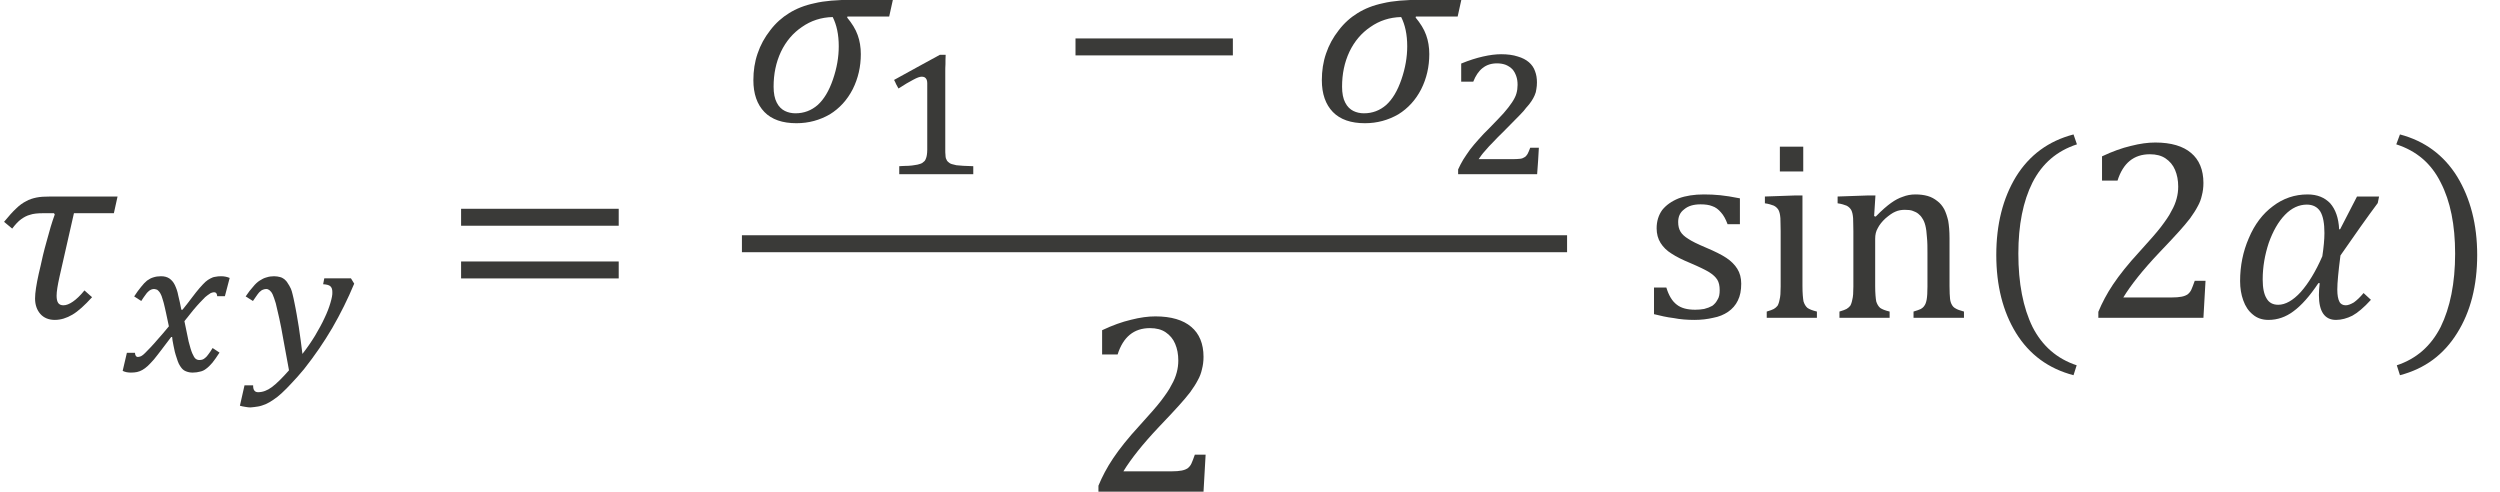
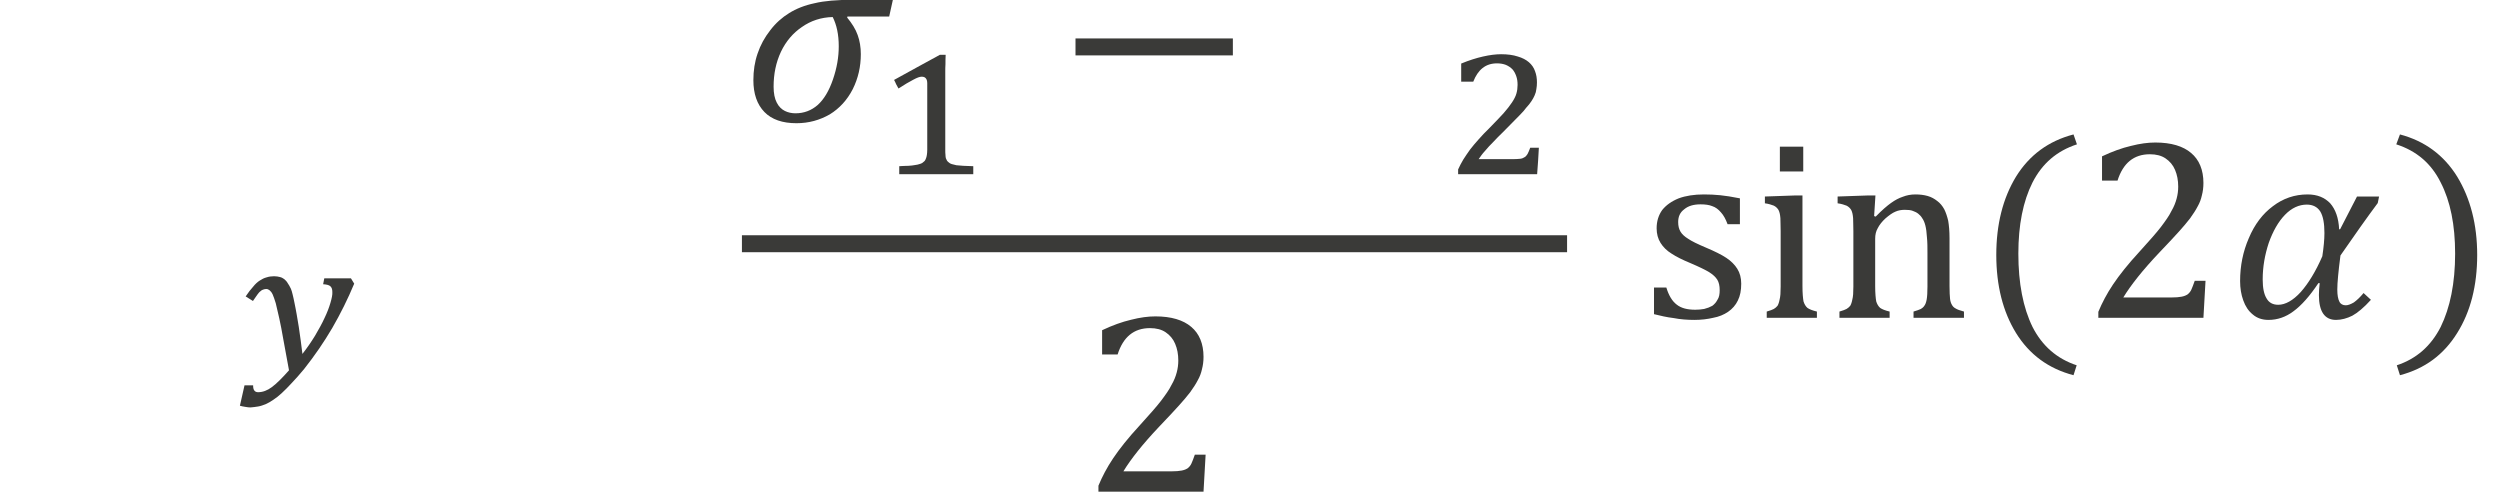
<svg xmlns="http://www.w3.org/2000/svg" width="122" height="24" viewBox="0 0 122 24" version="1.1">
  <g id="page1" transform="matrix(1.282 0 0 1.273 88.028 87.42)">
    <g transform="matrix(1 0 0 1 -47.593 2.846)">
      <g transform="matrix(1 0 0 1 -21.087 -59.335)">
-         <path id="g0-2028" fill="#3a3a38" d="M1.56 -1.99 C1.61 -2.23 1.68 -2.54 1.79 -2.93 C1.89 -3.31 1.99 -3.66 2.1 -3.96 L2.07 -4.01 L1.65 -4.01 C1.44 -4.01 1.27 -3.99 1.16 -3.95 C1.04 -3.92 0.93 -3.86 0.82 -3.78 C0.71 -3.7 0.6 -3.58 0.48 -3.42 L0.17 -3.68 C0.35 -3.9 0.5 -4.07 0.63 -4.19 C0.76 -4.32 0.89 -4.41 1.01 -4.47 C1.13 -4.54 1.26 -4.58 1.4 -4.61 C1.54 -4.64 1.72 -4.65 1.95 -4.65 L4.49 -4.65 L4.35 -4.01 L2.83 -4.01 L2.28 -1.57 C2.21 -1.25 2.17 -1.01 2.17 -0.85 C2.17 -0.72 2.19 -0.63 2.23 -0.57 C2.27 -0.51 2.34 -0.48 2.43 -0.48 C2.54 -0.48 2.66 -0.53 2.79 -0.62 C2.92 -0.71 3.07 -0.85 3.23 -1.05 L3.52 -0.79 C3.24 -0.48 2.99 -0.25 2.77 -0.12 C2.55 0.01 2.33 0.08 2.1 0.08 C1.87 0.08 1.68 0 1.55 -0.15 C1.42 -0.3 1.35 -0.5 1.35 -0.74 C1.35 -0.96 1.4 -1.28 1.49 -1.69 Z" />
-       </g>
+         </g>
      <g transform="matrix(1 0 0 1 -16.519 -57.301)">
        <g transform="matrix(0.73 0 0 0.73 0 0)">
-           <path id="g0-3051" fill="#3a3a38" d="M2.57 -2.34 C2.51 -2.62 2.46 -2.85 2.42 -3.05 C2.38 -3.26 2.33 -3.43 2.3 -3.57 C2.26 -3.72 2.22 -3.83 2.19 -3.93 C2.15 -4.02 2.12 -4.09 2.08 -4.14 C2.04 -4.19 2 -4.23 1.96 -4.26 C1.91 -4.28 1.86 -4.29 1.8 -4.3 C1.75 -4.3 1.7 -4.29 1.65 -4.27 C1.6 -4.25 1.55 -4.22 1.5 -4.17 C1.45 -4.13 1.4 -4.07 1.34 -3.98 C1.28 -3.9 1.21 -3.8 1.13 -3.67 L0.76 -3.91 C0.89 -4.11 1.01 -4.28 1.12 -4.41 C1.23 -4.55 1.33 -4.66 1.43 -4.74 C1.54 -4.82 1.65 -4.88 1.76 -4.91 C1.88 -4.95 2.01 -4.97 2.16 -4.97 C2.34 -4.97 2.48 -4.93 2.6 -4.85 C2.71 -4.77 2.81 -4.66 2.88 -4.51 C2.95 -4.36 3.02 -4.18 3.06 -3.95 C3.11 -3.74 3.17 -3.49 3.22 -3.21 L3.28 -3.21 C3.48 -3.46 3.65 -3.68 3.79 -3.87 C3.93 -4.06 4.06 -4.22 4.17 -4.35 C4.28 -4.48 4.38 -4.58 4.47 -4.67 C4.56 -4.75 4.65 -4.81 4.73 -4.85 C4.82 -4.9 4.9 -4.93 4.99 -4.94 C5.08 -4.96 5.18 -4.97 5.29 -4.97 C5.45 -4.97 5.6 -4.94 5.74 -4.88 L5.49 -3.92 L5.09 -3.92 C5.08 -4.06 5.03 -4.13 4.93 -4.13 C4.9 -4.13 4.86 -4.12 4.82 -4.11 C4.77 -4.1 4.72 -4.07 4.67 -4.03 C4.61 -3.99 4.54 -3.94 4.46 -3.87 C4.39 -3.8 4.3 -3.71 4.19 -3.59 C4.09 -3.48 3.97 -3.35 3.84 -3.19 C3.71 -3.02 3.55 -2.83 3.38 -2.61 C3.47 -2.16 3.54 -1.81 3.6 -1.54 C3.67 -1.27 3.73 -1.06 3.79 -0.92 C3.85 -0.78 3.91 -0.68 3.96 -0.64 C4.02 -0.59 4.09 -0.57 4.16 -0.57 C4.22 -0.57 4.27 -0.58 4.31 -0.59 C4.36 -0.61 4.41 -0.63 4.46 -0.68 C4.51 -0.72 4.57 -0.78 4.63 -0.87 C4.69 -0.95 4.77 -1.06 4.85 -1.2 L5.21 -0.96 C5.07 -0.74 4.95 -0.57 4.84 -0.43 C4.73 -0.3 4.62 -0.19 4.51 -0.11 C4.41 -0.03 4.3 0.02 4.19 0.04 C4.08 0.07 3.96 0.09 3.81 0.09 C3.69 0.09 3.58 0.07 3.48 0.03 C3.39 0 3.3 -0.06 3.23 -0.15 C3.18 -0.21 3.14 -0.28 3.09 -0.37 C3.05 -0.46 3.01 -0.56 2.98 -0.67 C2.94 -0.78 2.91 -0.89 2.88 -1 C2.85 -1.12 2.83 -1.23 2.81 -1.33 C2.79 -1.43 2.77 -1.52 2.76 -1.6 C2.75 -1.68 2.74 -1.74 2.74 -1.78 L2.69 -1.78 C2.49 -1.52 2.32 -1.29 2.17 -1.09 C2.03 -0.9 1.9 -0.74 1.79 -0.6 C1.67 -0.46 1.56 -0.35 1.47 -0.26 C1.37 -0.17 1.28 -0.1 1.19 -0.05 C1.1 0 1.01 0.04 0.91 0.06 C0.82 0.08 0.71 0.09 0.59 0.09 C0.42 0.09 0.28 0.06 0.16 0 L0.38 -0.95 L0.8 -0.95 C0.81 -0.81 0.86 -0.73 0.96 -0.73 C0.99 -0.74 1.03 -0.74 1.06 -0.75 C1.1 -0.76 1.14 -0.78 1.18 -0.81 C1.23 -0.84 1.28 -0.89 1.35 -0.96 C1.42 -1.03 1.51 -1.12 1.62 -1.24 C1.73 -1.36 1.86 -1.5 2.01 -1.68 C2.17 -1.86 2.36 -2.08 2.57 -2.34 Z" />
-         </g>
+           </g>
      </g>
      <g transform="matrix(1 0 0 1 -12.027 -57.301)">
        <g transform="matrix(0.73 0 0 0.73 0 0)">
          <path id="g0-3052" fill="#3a3a38" d="M2.68 -0.03 C2.57 -0.65 2.47 -1.18 2.39 -1.62 C2.31 -2.08 2.24 -2.46 2.17 -2.77 C2.1 -3.09 2.04 -3.35 1.99 -3.55 C1.93 -3.74 1.88 -3.9 1.83 -4.01 C1.78 -4.12 1.72 -4.19 1.67 -4.23 C1.62 -4.27 1.56 -4.3 1.5 -4.3 C1.44 -4.3 1.39 -4.29 1.34 -4.27 C1.29 -4.26 1.24 -4.23 1.19 -4.18 C1.13 -4.14 1.08 -4.07 1.02 -3.99 C0.96 -3.91 0.89 -3.8 0.8 -3.67 L0.42 -3.91 C0.56 -4.12 0.69 -4.29 0.81 -4.42 C0.92 -4.56 1.04 -4.67 1.15 -4.74 C1.27 -4.82 1.39 -4.88 1.51 -4.91 C1.63 -4.95 1.76 -4.97 1.9 -4.97 C2.02 -4.97 2.12 -4.95 2.2 -4.93 C2.29 -4.91 2.36 -4.87 2.43 -4.82 C2.5 -4.76 2.56 -4.7 2.61 -4.61 C2.67 -4.53 2.72 -4.43 2.78 -4.31 C2.81 -4.24 2.84 -4.14 2.87 -4.01 C2.9 -3.88 2.94 -3.72 2.97 -3.55 C3.01 -3.37 3.04 -3.18 3.08 -2.97 C3.11 -2.76 3.15 -2.54 3.19 -2.31 C3.22 -2.08 3.26 -1.84 3.29 -1.6 C3.32 -1.36 3.35 -1.12 3.38 -0.89 C3.62 -1.2 3.84 -1.52 4.04 -1.85 C4.23 -2.18 4.4 -2.48 4.53 -2.77 C4.67 -3.06 4.77 -3.33 4.84 -3.57 C4.91 -3.81 4.95 -4 4.94 -4.14 C4.94 -4.28 4.91 -4.38 4.83 -4.45 C4.76 -4.51 4.63 -4.54 4.46 -4.55 L4.52 -4.86 L5.91 -4.86 L6.08 -4.58 C5.75 -3.78 5.37 -3.01 4.94 -2.26 C4.51 -1.52 4.02 -0.8 3.47 -0.1 C3.24 0.18 3.02 0.43 2.83 0.63 C2.64 0.84 2.47 1.01 2.31 1.16 C2.15 1.31 2 1.43 1.86 1.52 C1.72 1.62 1.59 1.69 1.46 1.75 C1.33 1.8 1.2 1.85 1.07 1.87 C0.94 1.89 0.81 1.91 0.67 1.92 C0.6 1.92 0.51 1.91 0.4 1.89 C0.3 1.88 0.2 1.85 0.12 1.83 L0.36 0.76 L0.81 0.76 L0.81 0.79 C0.81 1.01 0.9 1.12 1.07 1.12 C1.31 1.12 1.55 1.03 1.79 0.85 C2.04 0.66 2.33 0.37 2.68 -0.03 Z" />
        </g>
      </g>
      <g transform="matrix(1 0 0 1 -4.24 -59.335)">
-         <path id="g0-3404" fill="#3a3a38" d="M0.72 -3.53 L0.72 -4.18 L6.72 -4.18 L6.72 -3.53 Z M0.72 -1.51 L0.72 -2.16 L6.72 -2.16 L6.72 -1.51 Z M6.92 -2.85" />
-       </g>
+         </g>
      <g transform="matrix(1 0 0 1 7.166 -66.875)">
        <path id="g0-2026" fill="#3a3a38" d="M5.61 -4.01 L4.02 -4.01 L4.01 -3.97 C4.19 -3.75 4.33 -3.53 4.41 -3.3 C4.49 -3.08 4.53 -2.83 4.53 -2.57 C4.53 -2.09 4.43 -1.64 4.22 -1.22 C4.01 -0.81 3.72 -0.49 3.35 -0.26 C2.97 -0.04 2.55 0.08 2.08 0.08 C1.55 0.08 1.14 -0.06 0.86 -0.35 C0.58 -0.64 0.44 -1.05 0.44 -1.57 C0.44 -1.93 0.49 -2.27 0.6 -2.59 C0.71 -2.92 0.87 -3.21 1.08 -3.48 C1.29 -3.76 1.54 -3.98 1.8 -4.14 C2.07 -4.31 2.39 -4.44 2.77 -4.52 C3.14 -4.61 3.62 -4.65 4.21 -4.65 L5.75 -4.65 Z M3.46 -3.99 C3.02 -3.98 2.63 -3.85 2.29 -3.61 C1.95 -3.38 1.68 -3.06 1.49 -2.66 C1.3 -2.25 1.21 -1.81 1.21 -1.32 C1.21 -1.07 1.25 -0.86 1.33 -0.71 C1.41 -0.55 1.52 -0.45 1.64 -0.39 C1.76 -0.33 1.9 -0.3 2.04 -0.3 C2.37 -0.3 2.65 -0.41 2.89 -0.62 C3.13 -0.84 3.32 -1.16 3.47 -1.6 C3.62 -2.04 3.69 -2.46 3.69 -2.87 C3.69 -3.32 3.61 -3.69 3.46 -3.99 Z" />
      </g>
      <g transform="matrix(1 0 0 1 12.312 -64.841)">
        <g transform="matrix(0.73 0 0 0.73 0 0)">
          <path id="g0-2869" fill="#3a3a38" d="M3.56 -1.28 C3.56 -1.18 3.56 -1.1 3.57 -1.02 C3.57 -0.95 3.58 -0.89 3.59 -0.84 C3.61 -0.79 3.63 -0.75 3.65 -0.71 C3.68 -0.67 3.71 -0.64 3.74 -0.62 C3.78 -0.58 3.83 -0.55 3.9 -0.53 C3.96 -0.51 4.04 -0.49 4.14 -0.47 C4.25 -0.46 4.37 -0.45 4.5 -0.44 C4.65 -0.43 4.82 -0.43 5.02 -0.42 L5.02 0 L1.16 0 L1.16 -0.42 C1.35 -0.43 1.51 -0.44 1.64 -0.44 C1.78 -0.45 1.89 -0.46 1.98 -0.48 C2.08 -0.49 2.15 -0.51 2.21 -0.53 C2.27 -0.54 2.32 -0.57 2.36 -0.59 C2.4 -0.62 2.44 -0.65 2.48 -0.69 C2.51 -0.72 2.53 -0.77 2.55 -0.82 C2.57 -0.87 2.59 -0.93 2.6 -1.01 C2.61 -1.08 2.62 -1.17 2.62 -1.28 L2.62 -4.77 C2.62 -4.9 2.59 -4.99 2.54 -5.04 C2.5 -5.09 2.43 -5.12 2.33 -5.12 C2.23 -5.12 2.09 -5.07 1.89 -4.96 C1.69 -4.86 1.43 -4.7 1.12 -4.5 C1.08 -4.57 1.04 -4.65 1 -4.72 C0.97 -4.8 0.93 -4.87 0.89 -4.95 C1.29 -5.17 1.69 -5.39 2.08 -5.61 C2.48 -5.83 2.88 -6.05 3.28 -6.27 L3.58 -6.27 C3.57 -6.09 3.57 -5.93 3.57 -5.78 C3.56 -5.64 3.56 -5.51 3.56 -5.38 C3.56 -5.24 3.56 -5.11 3.56 -4.98 Z" />
        </g>
      </g>
      <g transform="matrix(1 0 0 1 19.148 -66.875)">
        <rect id="g0-3398" fill="#3a3a38" x="0.72" y="-3.17" width="5.99" height="0.65" />
      </g>
      <g transform="matrix(1 0 0 1 28.805 -66.875)">
-         <path id="g0-2026" fill="#3a3a38" d="M5.61 -4.01 L4.02 -4.01 L4.01 -3.97 C4.19 -3.75 4.33 -3.53 4.41 -3.3 C4.49 -3.08 4.53 -2.83 4.53 -2.57 C4.53 -2.09 4.43 -1.64 4.22 -1.22 C4.01 -0.81 3.72 -0.49 3.35 -0.26 C2.97 -0.04 2.55 0.08 2.08 0.08 C1.55 0.08 1.14 -0.06 0.86 -0.35 C0.58 -0.64 0.44 -1.05 0.44 -1.57 C0.44 -1.93 0.49 -2.27 0.6 -2.59 C0.71 -2.92 0.87 -3.21 1.08 -3.48 C1.29 -3.76 1.54 -3.98 1.8 -4.14 C2.07 -4.31 2.39 -4.44 2.77 -4.52 C3.14 -4.61 3.62 -4.65 4.21 -4.65 L5.75 -4.65 Z M3.46 -3.99 C3.02 -3.98 2.63 -3.85 2.29 -3.61 C1.95 -3.38 1.68 -3.06 1.49 -2.66 C1.3 -2.25 1.21 -1.81 1.21 -1.32 C1.21 -1.07 1.25 -0.86 1.33 -0.71 C1.41 -0.55 1.52 -0.45 1.64 -0.39 C1.76 -0.33 1.9 -0.3 2.04 -0.3 C2.37 -0.3 2.65 -0.41 2.89 -0.62 C3.13 -0.84 3.32 -1.16 3.47 -1.6 C3.62 -2.04 3.69 -2.46 3.69 -2.87 C3.69 -3.32 3.61 -3.69 3.46 -3.99 Z" />
-       </g>
+         </g>
      <g transform="matrix(1 0 0 1 33.951 -64.841)">
        <g transform="matrix(0.73 0 0 0.73 0 0)">
          <path id="g0-2870" fill="#3a3a38" d="M3.53 -0.79 C3.68 -0.79 3.81 -0.8 3.9 -0.81 C3.99 -0.82 4.06 -0.85 4.12 -0.89 C4.18 -0.92 4.23 -0.98 4.28 -1.06 C4.32 -1.14 4.37 -1.25 4.42 -1.39 L4.87 -1.39 C4.86 -1.16 4.84 -0.93 4.83 -0.7 C4.81 -0.46 4.8 -0.23 4.78 0 L0.66 0 L0.66 -0.25 C0.74 -0.43 0.83 -0.6 0.93 -0.77 C1.04 -0.94 1.15 -1.11 1.28 -1.29 C1.41 -1.46 1.56 -1.64 1.73 -1.83 C1.89 -2.02 2.08 -2.21 2.28 -2.41 C2.58 -2.72 2.83 -2.98 3.02 -3.19 C3.21 -3.41 3.36 -3.6 3.47 -3.77 C3.58 -3.94 3.66 -4.09 3.7 -4.24 C3.74 -4.38 3.76 -4.53 3.76 -4.69 C3.76 -4.86 3.74 -5.01 3.69 -5.15 C3.64 -5.29 3.58 -5.41 3.49 -5.51 C3.4 -5.6 3.29 -5.68 3.15 -5.74 C3.02 -5.79 2.87 -5.82 2.69 -5.82 C2.39 -5.82 2.14 -5.74 1.93 -5.57 C1.73 -5.41 1.57 -5.17 1.45 -4.86 L0.82 -4.86 L0.82 -5.81 C1.23 -5.98 1.61 -6.1 1.96 -6.18 C2.31 -6.26 2.63 -6.3 2.9 -6.3 C3.24 -6.3 3.53 -6.26 3.77 -6.18 C4.01 -6.11 4.2 -6.01 4.35 -5.88 C4.5 -5.75 4.61 -5.59 4.67 -5.41 C4.74 -5.23 4.77 -5.03 4.77 -4.82 C4.77 -4.69 4.76 -4.58 4.74 -4.47 C4.73 -4.36 4.7 -4.25 4.65 -4.14 C4.61 -4.04 4.55 -3.94 4.48 -3.83 C4.41 -3.72 4.32 -3.61 4.21 -3.49 C4.13 -3.38 4.03 -3.26 3.9 -3.13 C3.77 -2.99 3.62 -2.85 3.47 -2.69 C3.32 -2.53 3.16 -2.37 2.99 -2.2 C2.82 -2.03 2.65 -1.87 2.5 -1.7 C2.34 -1.54 2.19 -1.38 2.06 -1.22 C1.92 -1.07 1.82 -0.92 1.73 -0.79 Z" />
        </g>
      </g>
    </g>
    <rect transform="matrix(1 0 0 1 -47.593 2.846)" fill="#3a3a38" x="7.17" y="-62.5" width="31.41" height="0.65" />
    <g transform="matrix(1 0 0 1 -47.593 2.846)">
      <g transform="matrix(1 0 0 1 20.111 -52.67)">
        <path id="g0-884" fill="#3a3a38" d="M3.41 -0.78 C3.57 -0.78 3.7 -0.79 3.8 -0.81 C3.9 -0.83 3.97 -0.86 4.03 -0.9 C4.09 -0.95 4.14 -1.01 4.17 -1.08 C4.2 -1.15 4.25 -1.27 4.3 -1.42 L4.71 -1.42 L4.63 0 L0.63 0 L0.63 -0.23 C0.77 -0.57 0.95 -0.92 1.19 -1.28 C1.43 -1.64 1.76 -2.06 2.2 -2.54 C2.57 -2.95 2.85 -3.27 3.01 -3.48 C3.19 -3.72 3.33 -3.92 3.41 -4.09 C3.51 -4.26 3.57 -4.42 3.61 -4.57 C3.65 -4.72 3.67 -4.87 3.67 -5.03 C3.67 -5.27 3.63 -5.48 3.55 -5.67 C3.47 -5.86 3.35 -6 3.19 -6.11 C3.03 -6.22 2.83 -6.27 2.59 -6.27 C1.98 -6.27 1.57 -5.93 1.36 -5.26 L0.77 -5.26 L0.77 -6.19 C1.17 -6.38 1.53 -6.51 1.87 -6.59 C2.22 -6.68 2.52 -6.72 2.8 -6.72 C3.4 -6.72 3.86 -6.58 4.16 -6.32 C4.47 -6.06 4.63 -5.67 4.63 -5.17 C4.63 -5 4.61 -4.84 4.57 -4.69 C4.54 -4.55 4.49 -4.41 4.41 -4.27 C4.34 -4.13 4.24 -3.98 4.12 -3.81 C4 -3.65 3.86 -3.49 3.71 -3.32 C3.56 -3.15 3.3 -2.87 2.94 -2.49 C2.32 -1.83 1.87 -1.26 1.58 -0.78 Z" />
      </g>
      <g transform="matrix(1 0 0 1 41.429 -59.335)">
        <path id="g0-149" fill="#3a3a38" d="M3.73 -3.59 L3.26 -3.59 C3.19 -3.78 3.11 -3.93 3.01 -4.04 C2.91 -4.16 2.8 -4.24 2.68 -4.28 C2.56 -4.33 2.41 -4.35 2.23 -4.35 C1.97 -4.35 1.76 -4.29 1.61 -4.16 C1.45 -4.04 1.38 -3.88 1.38 -3.67 C1.38 -3.52 1.41 -3.4 1.47 -3.3 C1.53 -3.2 1.63 -3.11 1.76 -3.03 C1.89 -2.94 2.11 -2.83 2.44 -2.69 C2.77 -2.55 3.03 -2.42 3.21 -2.3 C3.39 -2.18 3.53 -2.04 3.63 -1.88 C3.73 -1.72 3.78 -1.53 3.78 -1.31 C3.78 -1.05 3.74 -0.84 3.65 -0.66 C3.57 -0.49 3.44 -0.34 3.28 -0.23 C3.12 -0.12 2.93 -0.04 2.71 0 C2.5 0.05 2.26 0.08 2 0.08 C1.73 0.08 1.46 0.06 1.21 0.01 C0.95 -0.02 0.7 -0.08 0.46 -0.14 L0.46 -1.16 L0.93 -1.16 C1.02 -0.86 1.15 -0.64 1.32 -0.51 C1.49 -0.37 1.73 -0.31 2.03 -0.31 C2.15 -0.31 2.26 -0.32 2.37 -0.34 C2.49 -0.37 2.59 -0.41 2.68 -0.46 C2.76 -0.52 2.83 -0.6 2.88 -0.7 C2.94 -0.79 2.96 -0.91 2.96 -1.06 C2.96 -1.23 2.93 -1.36 2.87 -1.46 C2.8 -1.57 2.7 -1.66 2.56 -1.75 C2.43 -1.83 2.19 -1.95 1.84 -2.1 C1.55 -2.22 1.31 -2.34 1.13 -2.46 C0.95 -2.57 0.81 -2.71 0.71 -2.87 C0.61 -3.03 0.56 -3.22 0.56 -3.43 C0.56 -3.7 0.63 -3.93 0.77 -4.13 C0.92 -4.32 1.13 -4.47 1.4 -4.58 C1.67 -4.68 1.99 -4.73 2.36 -4.73 C2.57 -4.73 2.78 -4.72 2.98 -4.7 C3.18 -4.68 3.43 -4.64 3.73 -4.58 Z" />
      </g>
      <g transform="matrix(1 0 0 1 45.71 -59.335)">
        <path id="g0-139" fill="#3a3a38" d="M1.86 -6.56 L1.86 -5.61 L0.97 -5.61 L0.97 -6.56 Z M0.47 -0.24 C0.6 -0.28 0.69 -0.31 0.74 -0.34 C0.79 -0.37 0.84 -0.41 0.88 -0.46 C0.91 -0.51 0.94 -0.59 0.96 -0.7 C0.99 -0.81 1 -0.97 1 -1.2 L1 -3.32 C1 -3.53 0.99 -3.7 0.99 -3.82 C0.98 -3.95 0.96 -4.05 0.92 -4.13 C0.88 -4.2 0.82 -4.26 0.74 -4.3 C0.66 -4.33 0.55 -4.37 0.4 -4.39 L0.4 -4.65 L1.54 -4.69 L1.83 -4.69 L1.83 -1.22 C1.83 -0.94 1.85 -0.74 1.87 -0.63 C1.9 -0.53 1.95 -0.44 2.02 -0.38 C2.09 -0.33 2.21 -0.28 2.38 -0.24 L2.38 0 L0.47 0 Z" />
      </g>
      <g transform="matrix(1 0 0 1 48.478 -59.335)">
        <path id="g0-144" fill="#3a3a38" d="M5.21 0 L3.29 0 L3.29 -0.24 C3.42 -0.28 3.51 -0.31 3.57 -0.34 C3.62 -0.37 3.67 -0.41 3.7 -0.46 C3.74 -0.51 3.77 -0.59 3.79 -0.7 C3.81 -0.81 3.82 -0.98 3.82 -1.2 L3.82 -2.47 C3.82 -2.7 3.82 -2.9 3.8 -3.09 C3.79 -3.27 3.77 -3.42 3.74 -3.54 C3.71 -3.66 3.67 -3.75 3.62 -3.82 C3.58 -3.89 3.53 -3.94 3.47 -3.99 C3.41 -4.04 3.34 -4.07 3.26 -4.1 C3.19 -4.13 3.08 -4.14 2.96 -4.14 C2.83 -4.14 2.71 -4.12 2.6 -4.07 C2.48 -4.02 2.36 -3.93 2.22 -3.81 C2.09 -3.69 1.99 -3.56 1.93 -3.44 C1.86 -3.32 1.83 -3.19 1.83 -3.03 L1.83 -1.22 C1.83 -0.94 1.85 -0.74 1.87 -0.63 C1.9 -0.53 1.95 -0.44 2.02 -0.38 C2.09 -0.33 2.21 -0.28 2.38 -0.24 L2.38 0 L0.47 0 L0.47 -0.24 C0.6 -0.28 0.69 -0.31 0.74 -0.34 C0.79 -0.37 0.84 -0.41 0.88 -0.46 C0.91 -0.51 0.94 -0.59 0.96 -0.7 C0.99 -0.81 1 -0.97 1 -1.2 L1 -3.32 C1 -3.53 0.99 -3.7 0.99 -3.82 C0.98 -3.95 0.96 -4.05 0.92 -4.13 C0.88 -4.2 0.82 -4.26 0.74 -4.3 C0.66 -4.33 0.55 -4.37 0.4 -4.39 L0.4 -4.65 L1.54 -4.69 L1.84 -4.69 L1.79 -3.9 L1.85 -3.88 C2.09 -4.13 2.29 -4.3 2.43 -4.4 C2.58 -4.51 2.73 -4.59 2.88 -4.64 C3.03 -4.7 3.19 -4.73 3.36 -4.73 C3.54 -4.73 3.69 -4.71 3.83 -4.67 C3.97 -4.63 4.09 -4.56 4.19 -4.48 C4.3 -4.4 4.39 -4.29 4.46 -4.16 C4.52 -4.04 4.57 -3.89 4.61 -3.72 C4.64 -3.54 4.66 -3.32 4.66 -3.05 L4.66 -1.22 C4.66 -0.99 4.67 -0.83 4.68 -0.73 C4.69 -0.63 4.72 -0.55 4.75 -0.5 C4.78 -0.44 4.83 -0.39 4.89 -0.36 C4.95 -0.32 5.06 -0.28 5.21 -0.24 Z" />
      </g>
      <g transform="matrix(1 0 0 1 54.038 -59.335)">
        <path id="g0-4666" fill="#3a3a38" d="M1.72 -2.46 C1.72 -1.33 1.9 -0.39 2.26 0.35 C2.63 1.08 3.19 1.57 3.94 1.82 L3.82 2.2 C2.87 1.95 2.14 1.41 1.63 0.58 C1.13 -0.24 0.88 -1.24 0.88 -2.41 C0.88 -3.58 1.13 -4.58 1.63 -5.41 C2.14 -6.24 2.87 -6.78 3.82 -7.03 L3.95 -6.65 C3.19 -6.4 2.63 -5.92 2.26 -5.19 C1.9 -4.47 1.72 -3.56 1.72 -2.46 Z" />
      </g>
      <g transform="matrix(1 0 0 1 58.173 -59.335)">
        <path id="g0-884" fill="#3a3a38" d="M3.41 -0.78 C3.57 -0.78 3.7 -0.79 3.8 -0.81 C3.9 -0.83 3.97 -0.86 4.03 -0.9 C4.09 -0.95 4.14 -1.01 4.17 -1.08 C4.2 -1.15 4.25 -1.27 4.3 -1.42 L4.71 -1.42 L4.63 0 L0.63 0 L0.63 -0.23 C0.77 -0.57 0.95 -0.92 1.19 -1.28 C1.43 -1.64 1.76 -2.06 2.2 -2.54 C2.57 -2.95 2.85 -3.27 3.01 -3.48 C3.19 -3.72 3.33 -3.92 3.41 -4.09 C3.51 -4.26 3.57 -4.42 3.61 -4.57 C3.65 -4.72 3.67 -4.87 3.67 -5.03 C3.67 -5.27 3.63 -5.48 3.55 -5.67 C3.47 -5.86 3.35 -6 3.19 -6.11 C3.03 -6.22 2.83 -6.27 2.59 -6.27 C1.98 -6.27 1.57 -5.93 1.36 -5.26 L0.77 -5.26 L0.77 -6.19 C1.17 -6.38 1.53 -6.51 1.87 -6.59 C2.22 -6.68 2.52 -6.72 2.8 -6.72 C3.4 -6.72 3.86 -6.58 4.16 -6.32 C4.47 -6.06 4.63 -5.67 4.63 -5.17 C4.63 -5 4.61 -4.84 4.57 -4.69 C4.54 -4.55 4.49 -4.41 4.41 -4.27 C4.34 -4.13 4.24 -3.98 4.12 -3.81 C4 -3.65 3.86 -3.49 3.71 -3.32 C3.56 -3.15 3.3 -2.87 2.94 -2.49 C2.32 -1.83 1.87 -1.26 1.58 -0.78 Z" />
      </g>
      <g transform="matrix(1 0 0 1 63.689 -59.335)">
        <path id="g0-2009" fill="#3a3a38" d="M5.75 -4.4 C5.35 -3.86 4.88 -3.19 4.33 -2.39 C4.25 -1.77 4.21 -1.34 4.21 -1.08 C4.21 -0.87 4.24 -0.71 4.29 -0.62 C4.33 -0.53 4.42 -0.48 4.53 -0.48 C4.62 -0.48 4.72 -0.52 4.84 -0.59 C4.95 -0.67 5.08 -0.79 5.21 -0.95 L5.49 -0.69 C5.22 -0.39 4.98 -0.19 4.78 -0.08 C4.58 0.02 4.37 0.08 4.16 0.08 C3.73 0.08 3.51 -0.24 3.51 -0.87 C3.51 -1.01 3.52 -1.16 3.54 -1.33 L3.49 -1.33 C3.16 -0.83 2.84 -0.47 2.54 -0.25 C2.25 -0.03 1.93 0.08 1.59 0.08 C1.35 0.08 1.15 0.01 0.99 -0.13 C0.83 -0.26 0.71 -0.44 0.63 -0.67 C0.55 -0.89 0.51 -1.14 0.51 -1.41 C0.51 -1.99 0.62 -2.54 0.84 -3.05 C1.06 -3.58 1.37 -3.99 1.76 -4.28 C2.15 -4.58 2.59 -4.73 3.08 -4.73 C3.45 -4.73 3.73 -4.61 3.94 -4.39 C4.14 -4.16 4.26 -3.83 4.28 -3.39 L4.32 -3.4 L4.96 -4.65 L5.8 -4.65 Z M3.64 -2.36 C3.69 -2.7 3.72 -2.99 3.72 -3.25 C3.72 -3.62 3.67 -3.9 3.56 -4.08 C3.45 -4.25 3.28 -4.34 3.05 -4.34 C2.75 -4.34 2.47 -4.21 2.22 -3.95 C1.96 -3.68 1.76 -3.32 1.6 -2.87 C1.45 -2.41 1.37 -1.95 1.37 -1.47 C1.37 -1.14 1.42 -0.9 1.52 -0.74 C1.61 -0.58 1.76 -0.5 1.96 -0.5 C2.23 -0.5 2.52 -0.66 2.82 -0.99 C3.11 -1.32 3.39 -1.78 3.64 -2.36 Z" />
      </g>
      <g transform="matrix(1 0 0 1 69.964 -59.335)">
        <path id="g0-4667" fill="#3a3a38" d="M2.42 -2.46 C2.42 -3.56 2.24 -4.47 1.87 -5.19 C1.51 -5.92 0.95 -6.4 0.18 -6.65 L0.32 -7.03 C1.26 -6.78 1.99 -6.24 2.5 -5.41 C3 -4.58 3.26 -3.58 3.26 -2.41 C3.26 -1.24 3.01 -0.24 2.5 0.58 C1.99 1.41 1.27 1.95 0.32 2.2 L0.2 1.82 C0.95 1.57 1.5 1.08 1.87 0.35 C2.23 -0.39 2.42 -1.33 2.42 -2.46 Z" />
      </g>
    </g>
  </g>
</svg>